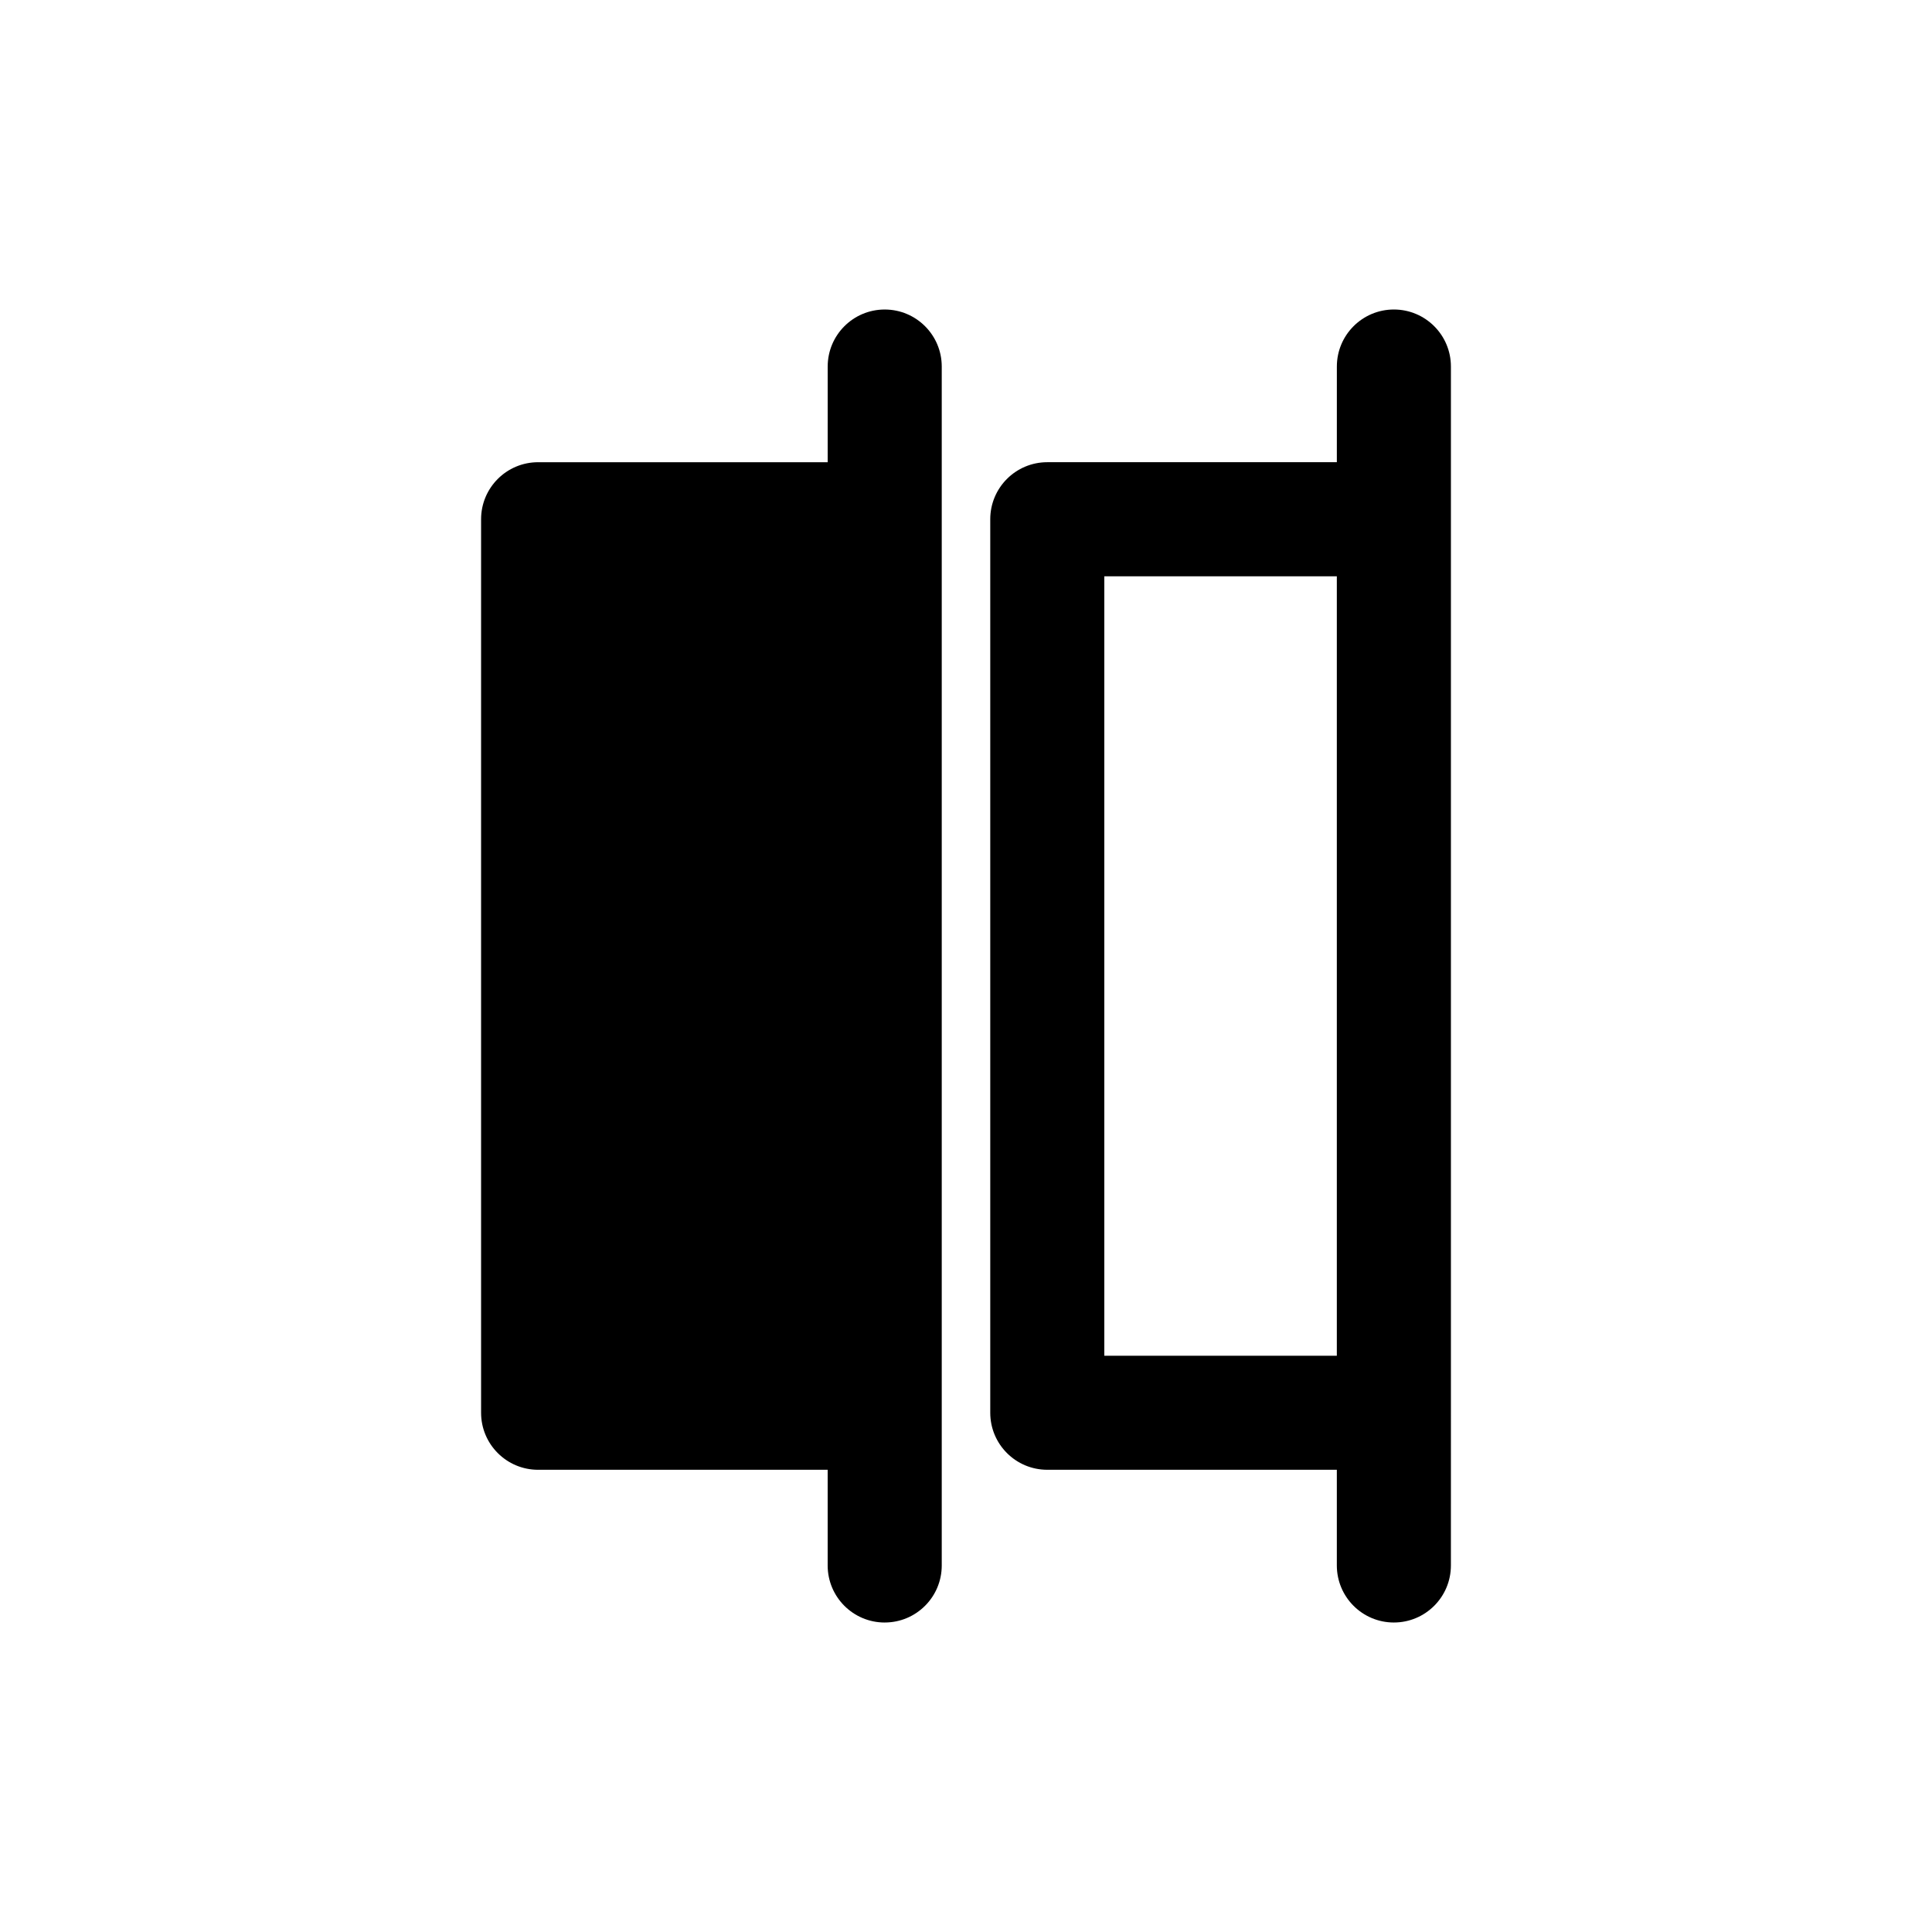
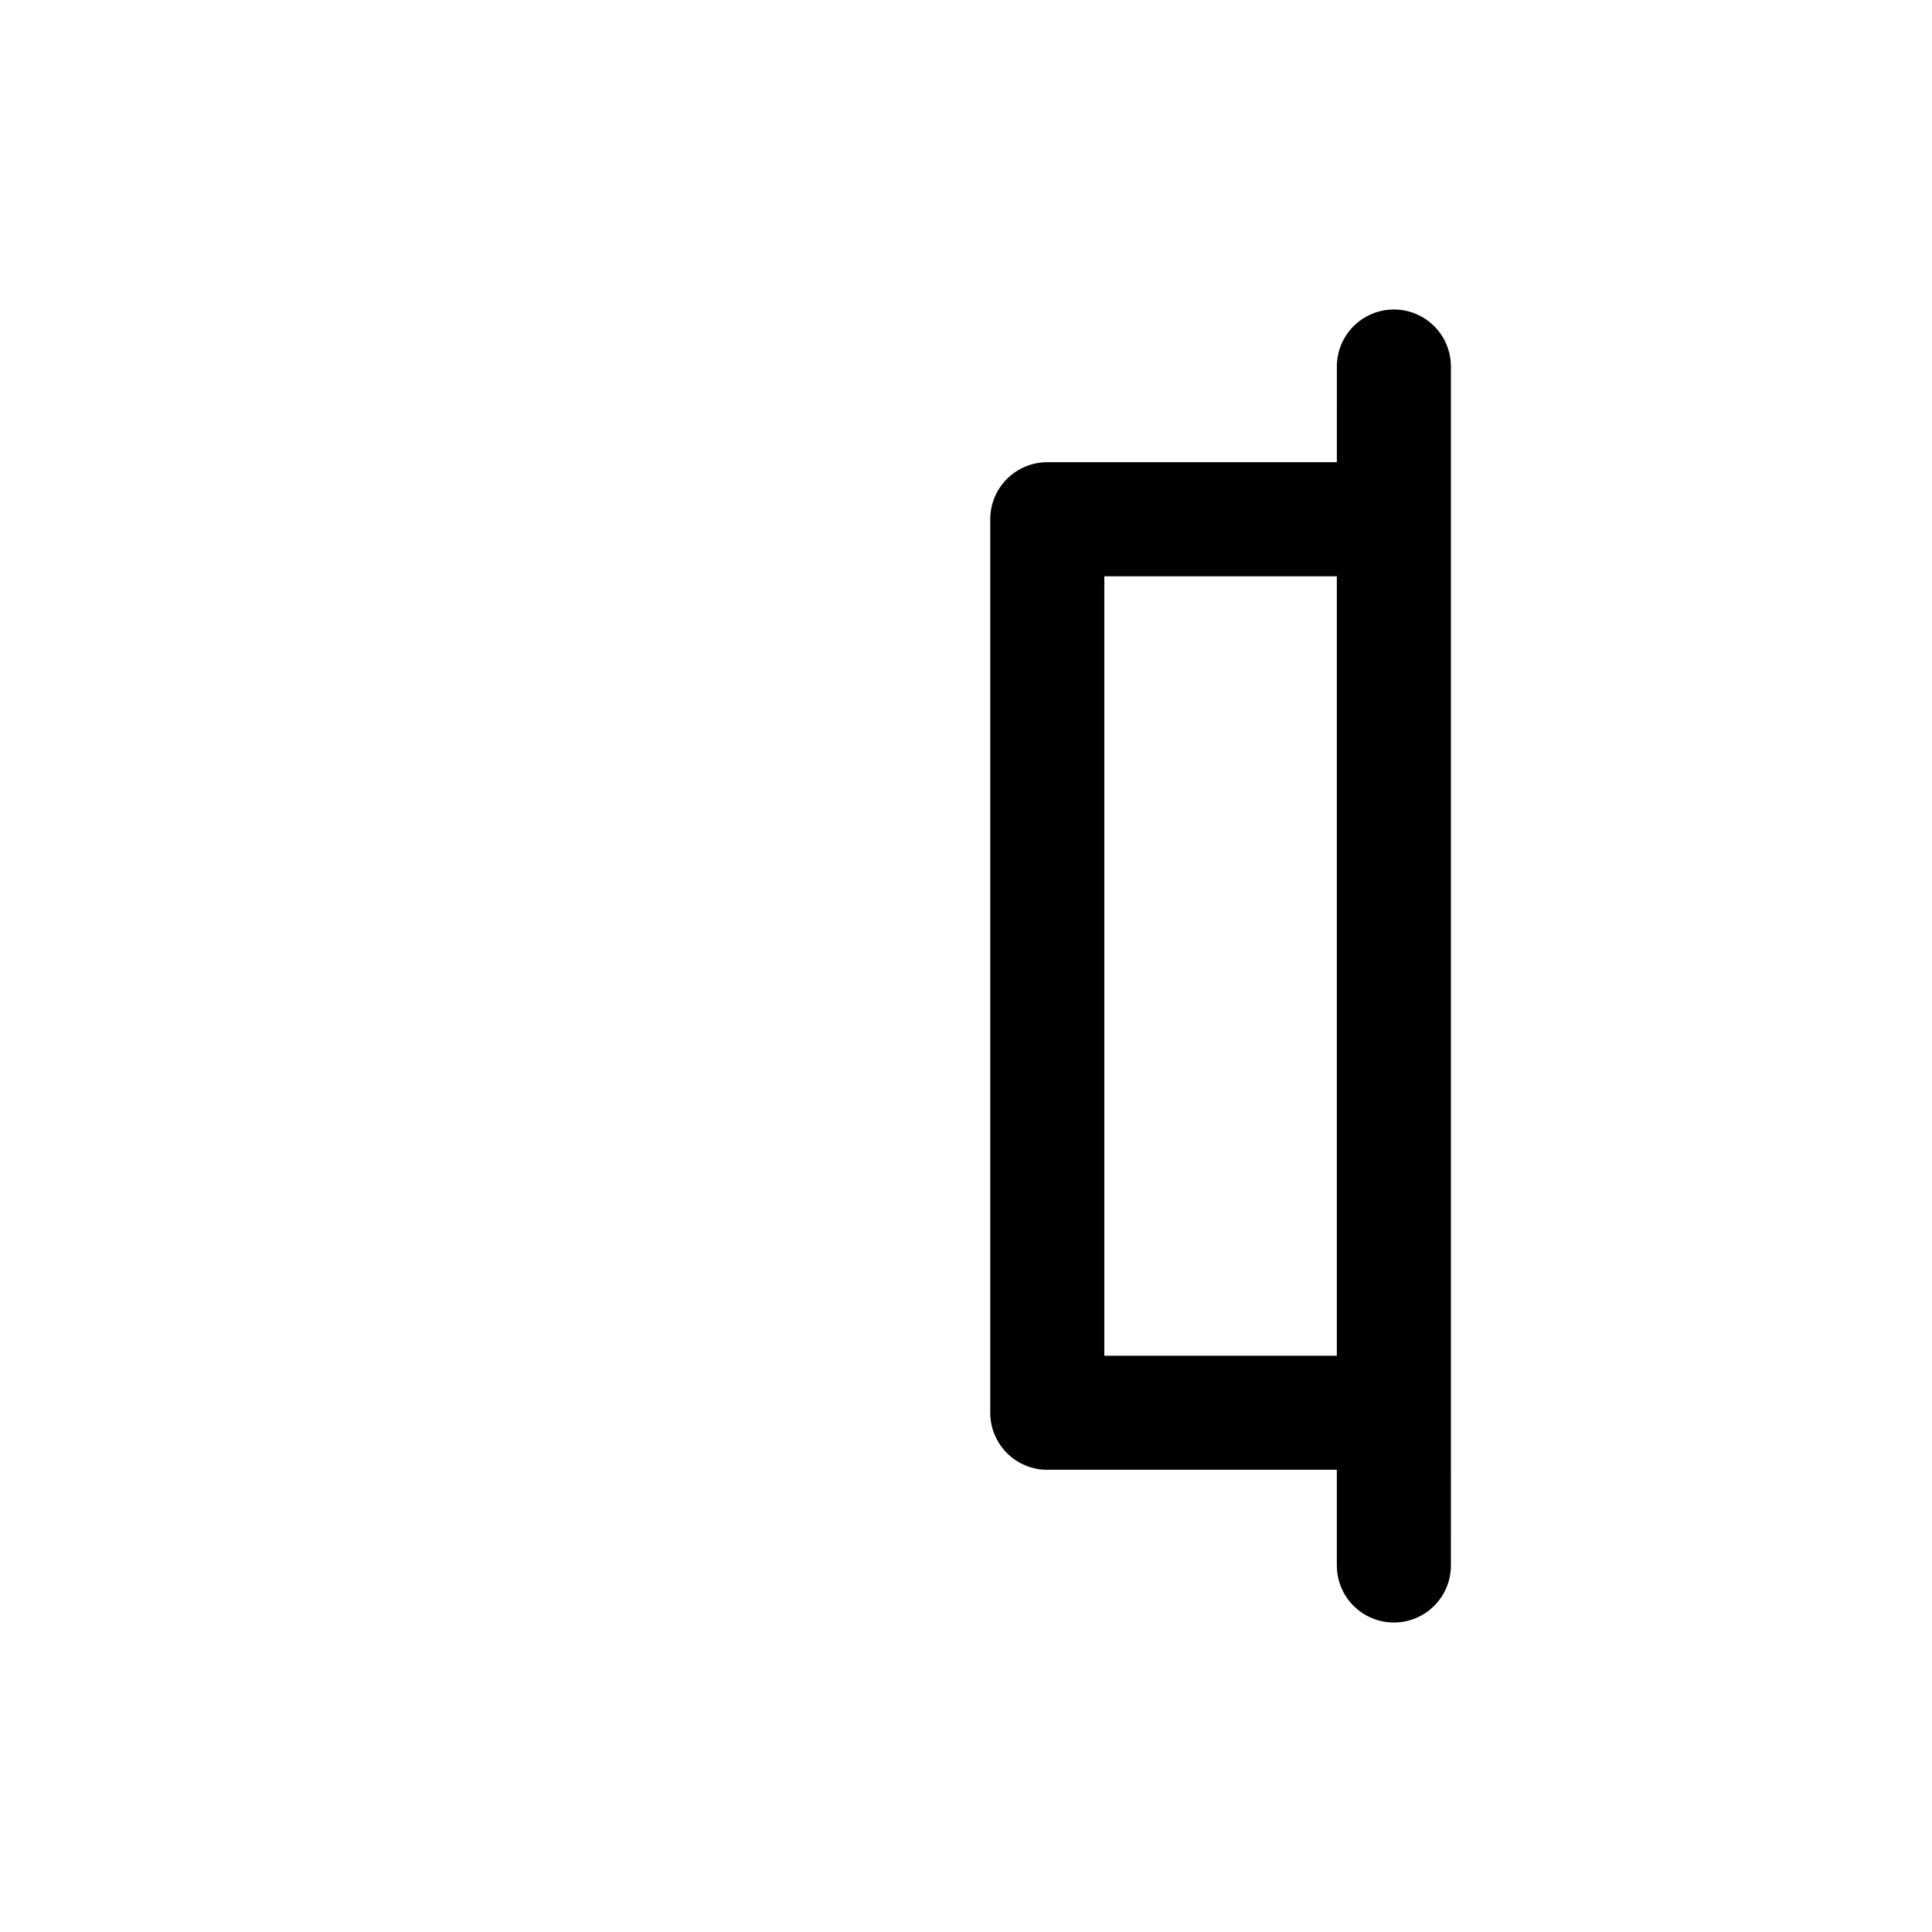
<svg xmlns="http://www.w3.org/2000/svg" fill="#000000" width="800px" height="800px" version="1.1" viewBox="144 144 512 512">
  <g>
    <path d="m513.39 573.98c8.348 0 15.113-6.766 15.113-15.113l0.004-40.473v-277.26c0-8.348-6.766-15.113-15.113-15.113-8.348 0-15.113 6.766-15.113 15.113l-0.004 25.355h-76.738c-8.348 0-15.113 6.766-15.113 15.113v236.79c0 8.348 6.766 15.113 15.113 15.113h76.734v25.355c0.004 8.355 6.769 15.121 15.117 15.121zm-76.738-70.699v-206.56h61.621v206.56z" />
-     <path d="m378.46 573.98c8.348 0 15.113-6.766 15.113-15.113v-317.73c0-8.348-6.766-15.113-15.113-15.113-8.348 0-15.113 6.766-15.113 15.113l-0.004 25.355h-76.738c-8.348 0-15.113 6.766-15.113 15.113v236.79c0 8.348 6.766 15.113 15.113 15.113h76.734v25.355c0.004 8.355 6.766 15.121 15.121 15.121z" />
  </g>
</svg>